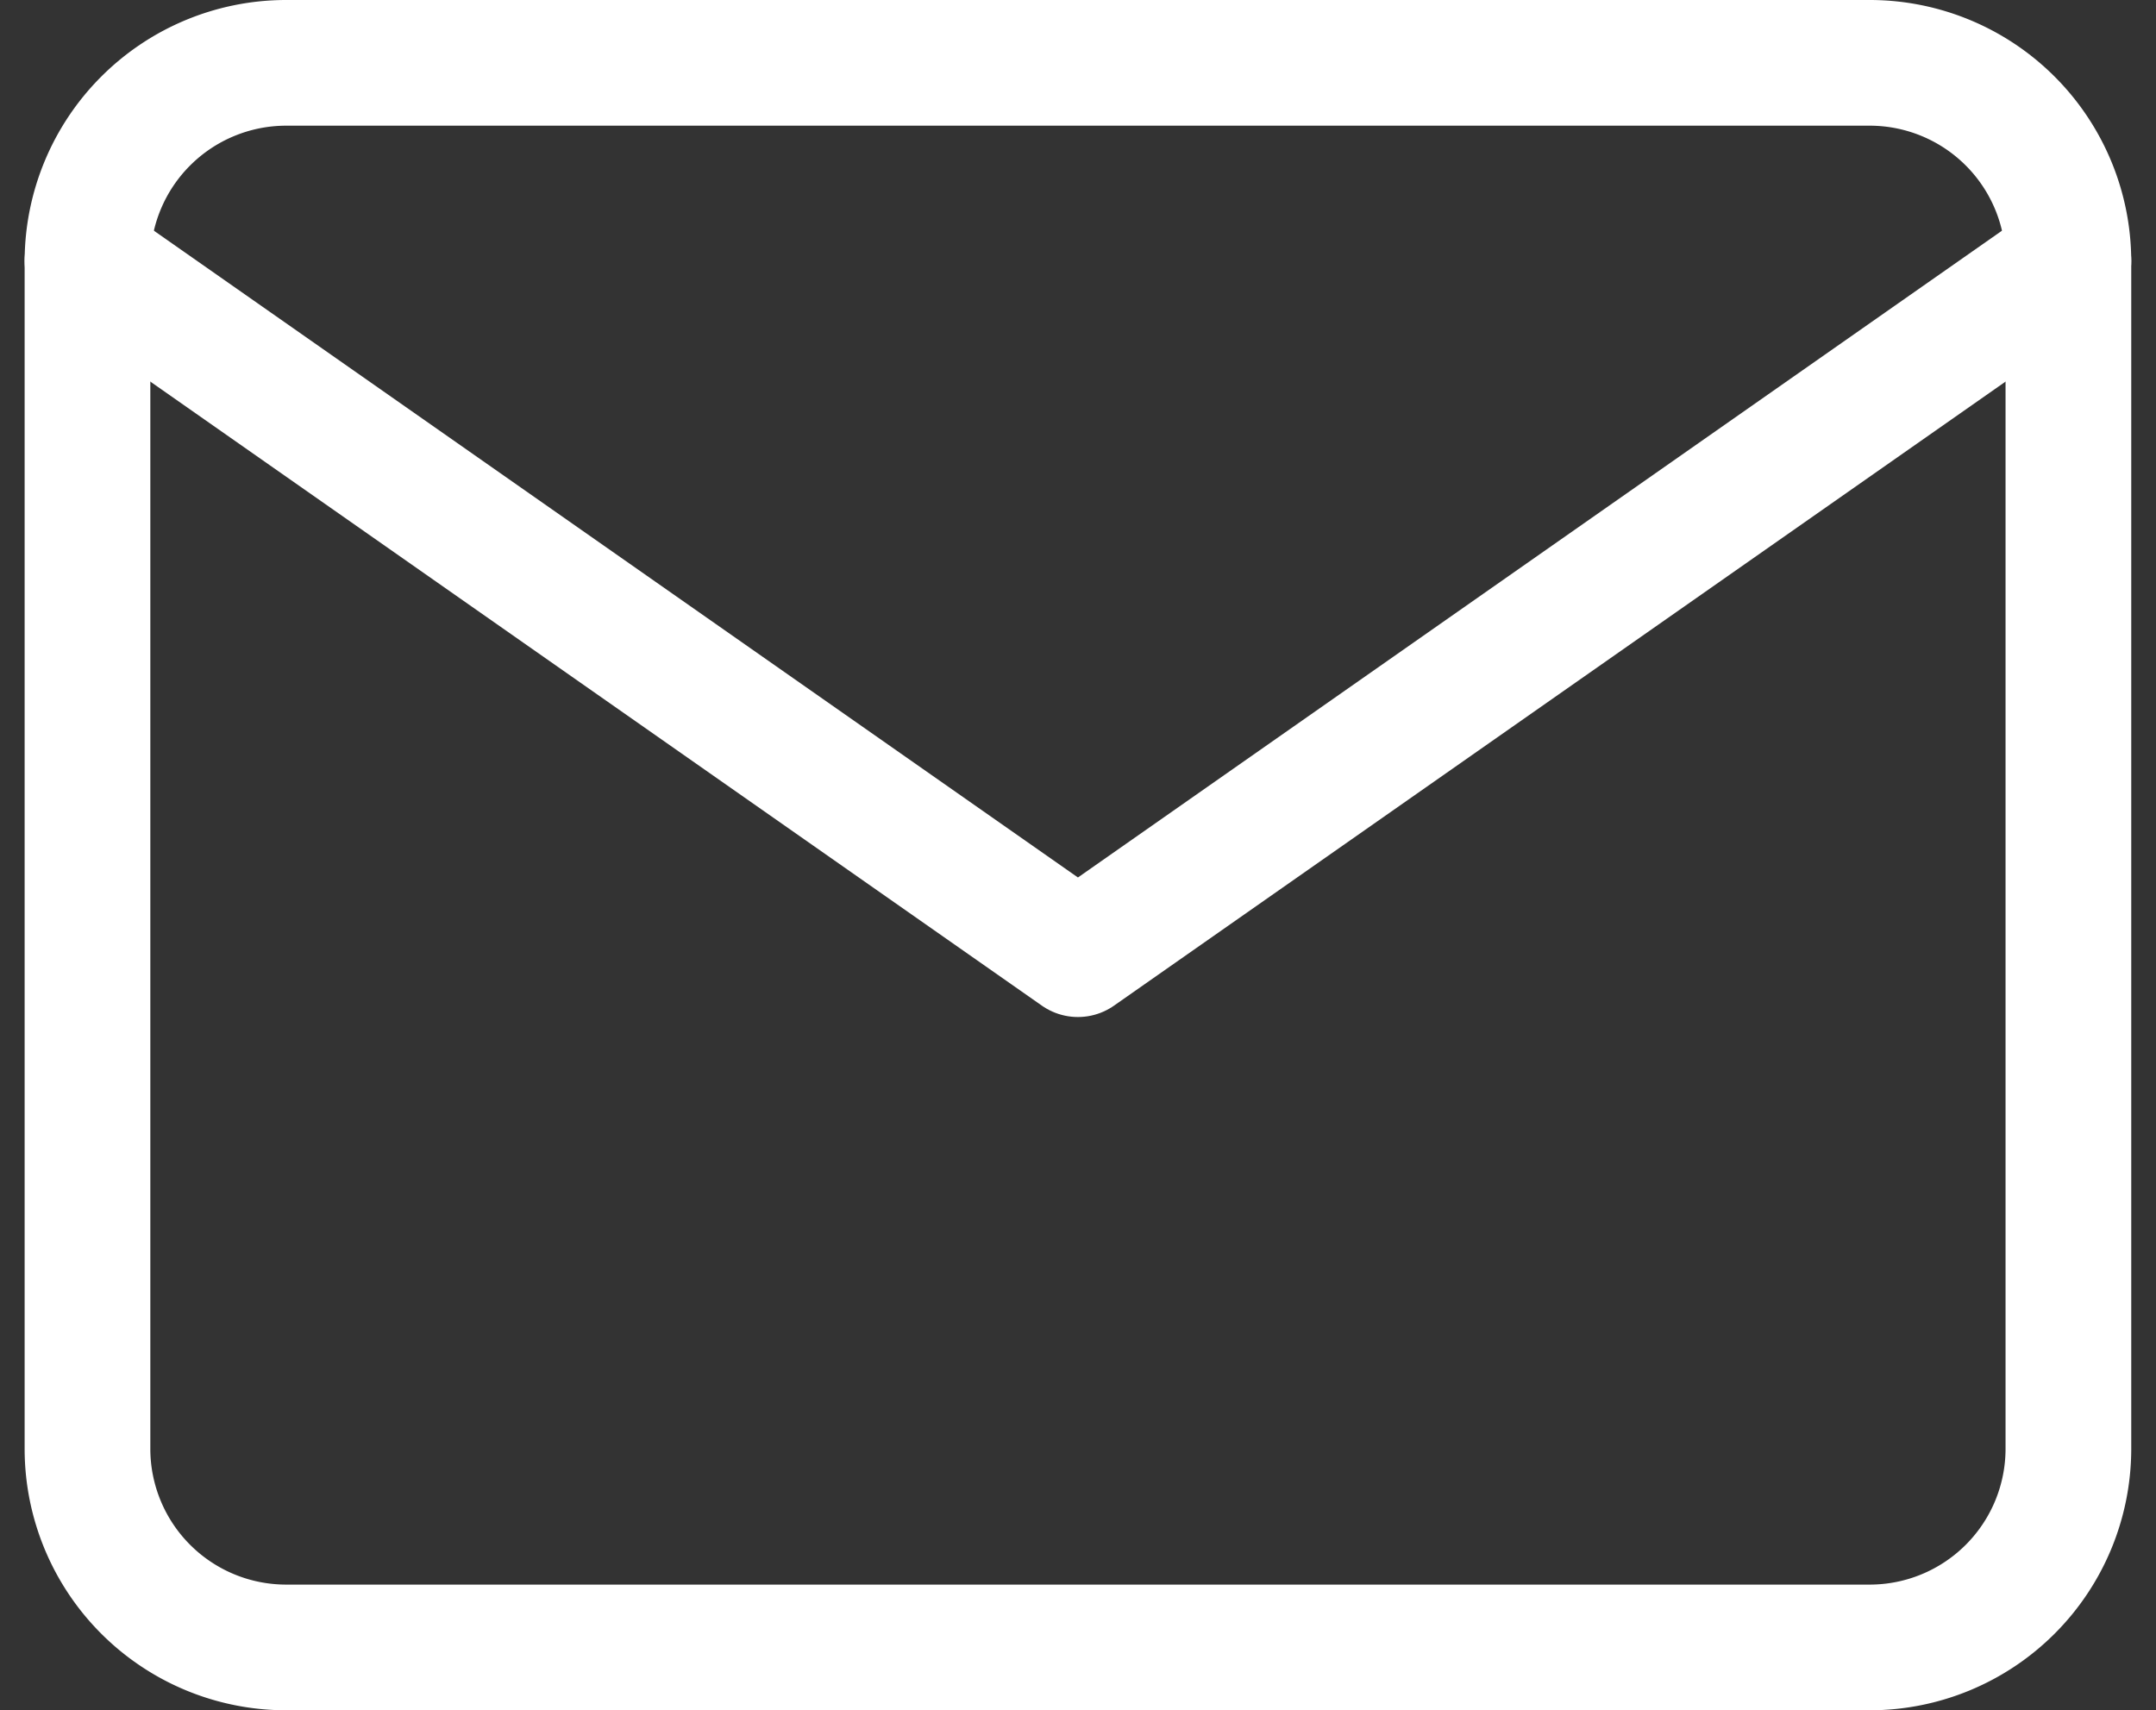
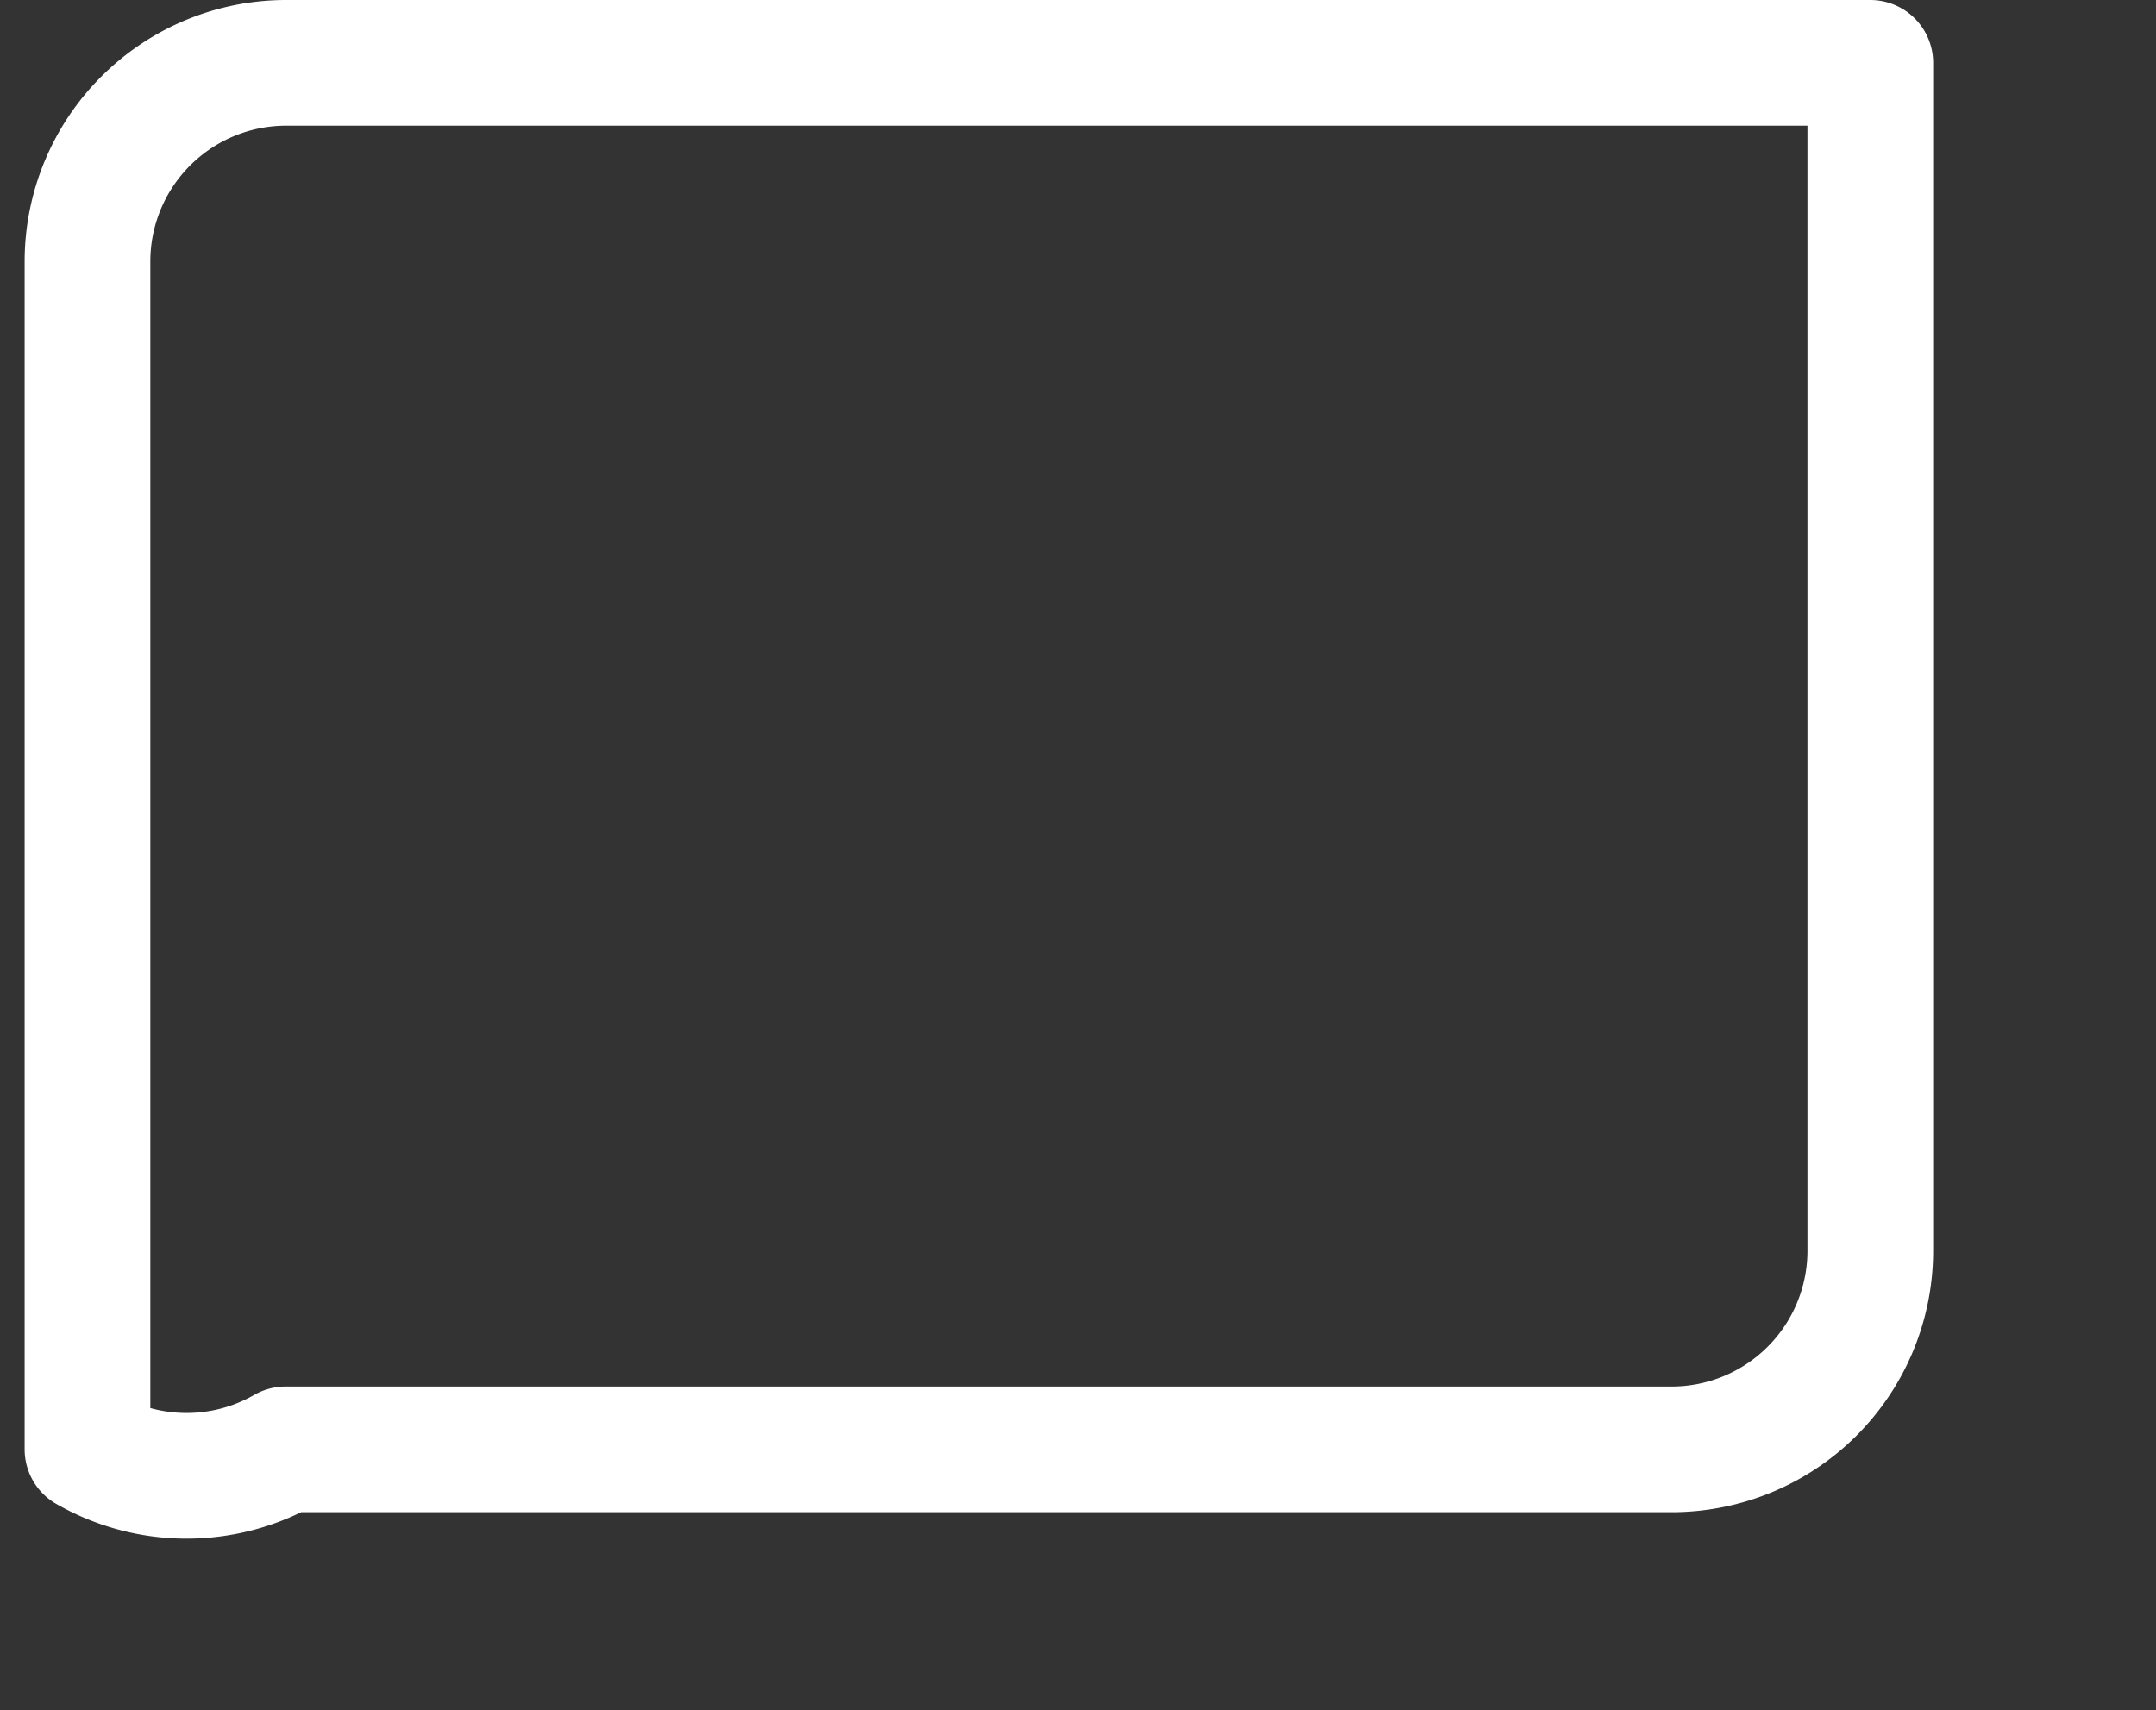
<svg xmlns="http://www.w3.org/2000/svg" width="17.153" height="13.608" viewBox="0 0 17.153 13.608">
  <rect x="0" y="0" width="17.153" height="13.608" fill="#333333" stroke="none" />
  <g id="Icon_feather-mail" data-name="Icon feather-mail" transform="translate(0.696 0.5)">
-     <path id="Path_643" data-name="Path 643" d="M4.576,6H17.184A1.581,1.581,0,0,1,18.76,7.576v9.456a1.581,1.581,0,0,1-1.576,1.576H4.576A1.581,1.581,0,0,1,3,17.032V7.576A1.581,1.581,0,0,1,4.576,6Z" transform="translate(-3 -6)" fill="none" stroke="#fff" stroke-linecap="round" stroke-linejoin="round" stroke-width="1" />
-     <path id="Path_644" data-name="Path 644" d="M18.76,9l-7.88,5.516L3,9" transform="translate(-3 -7.424)" fill="none" stroke="#fff" stroke-linecap="round" stroke-linejoin="round" stroke-width="1" />
+     <path id="Path_643" data-name="Path 643" d="M4.576,6H17.184v9.456a1.581,1.581,0,0,1-1.576,1.576H4.576A1.581,1.581,0,0,1,3,17.032V7.576A1.581,1.581,0,0,1,4.576,6Z" transform="translate(-3 -6)" fill="none" stroke="#fff" stroke-linecap="round" stroke-linejoin="round" stroke-width="1" />
  </g>
</svg>